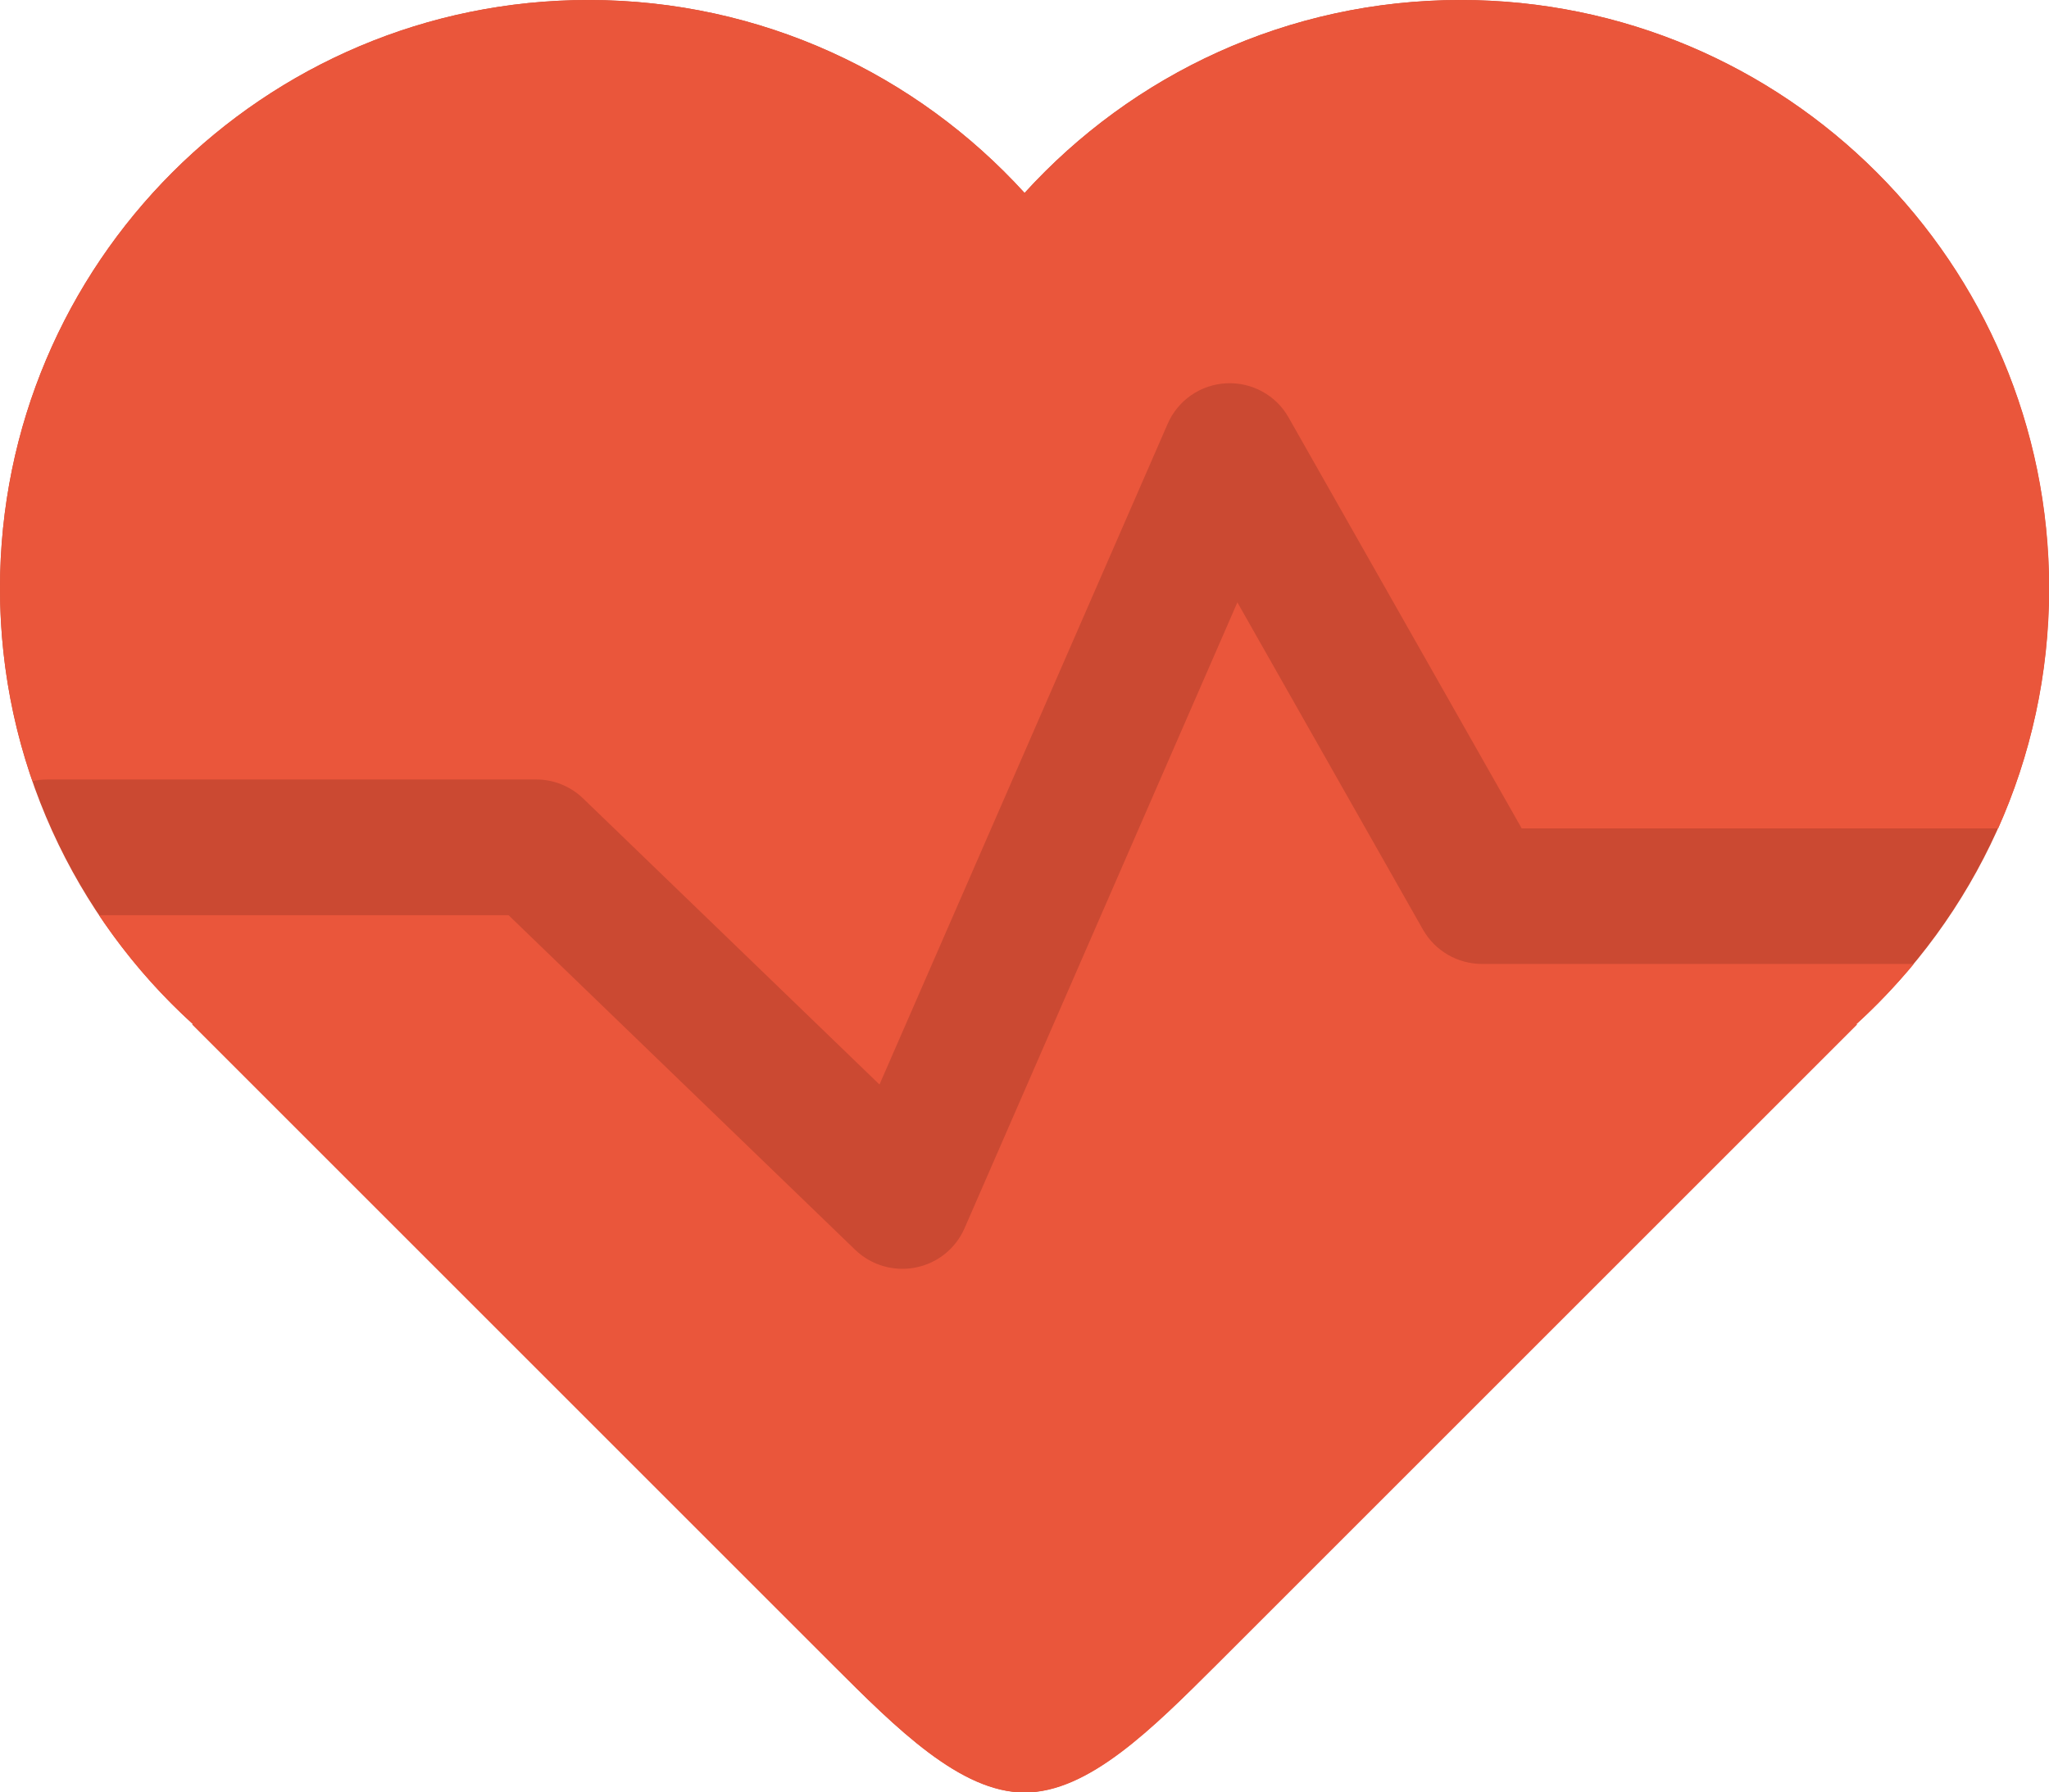
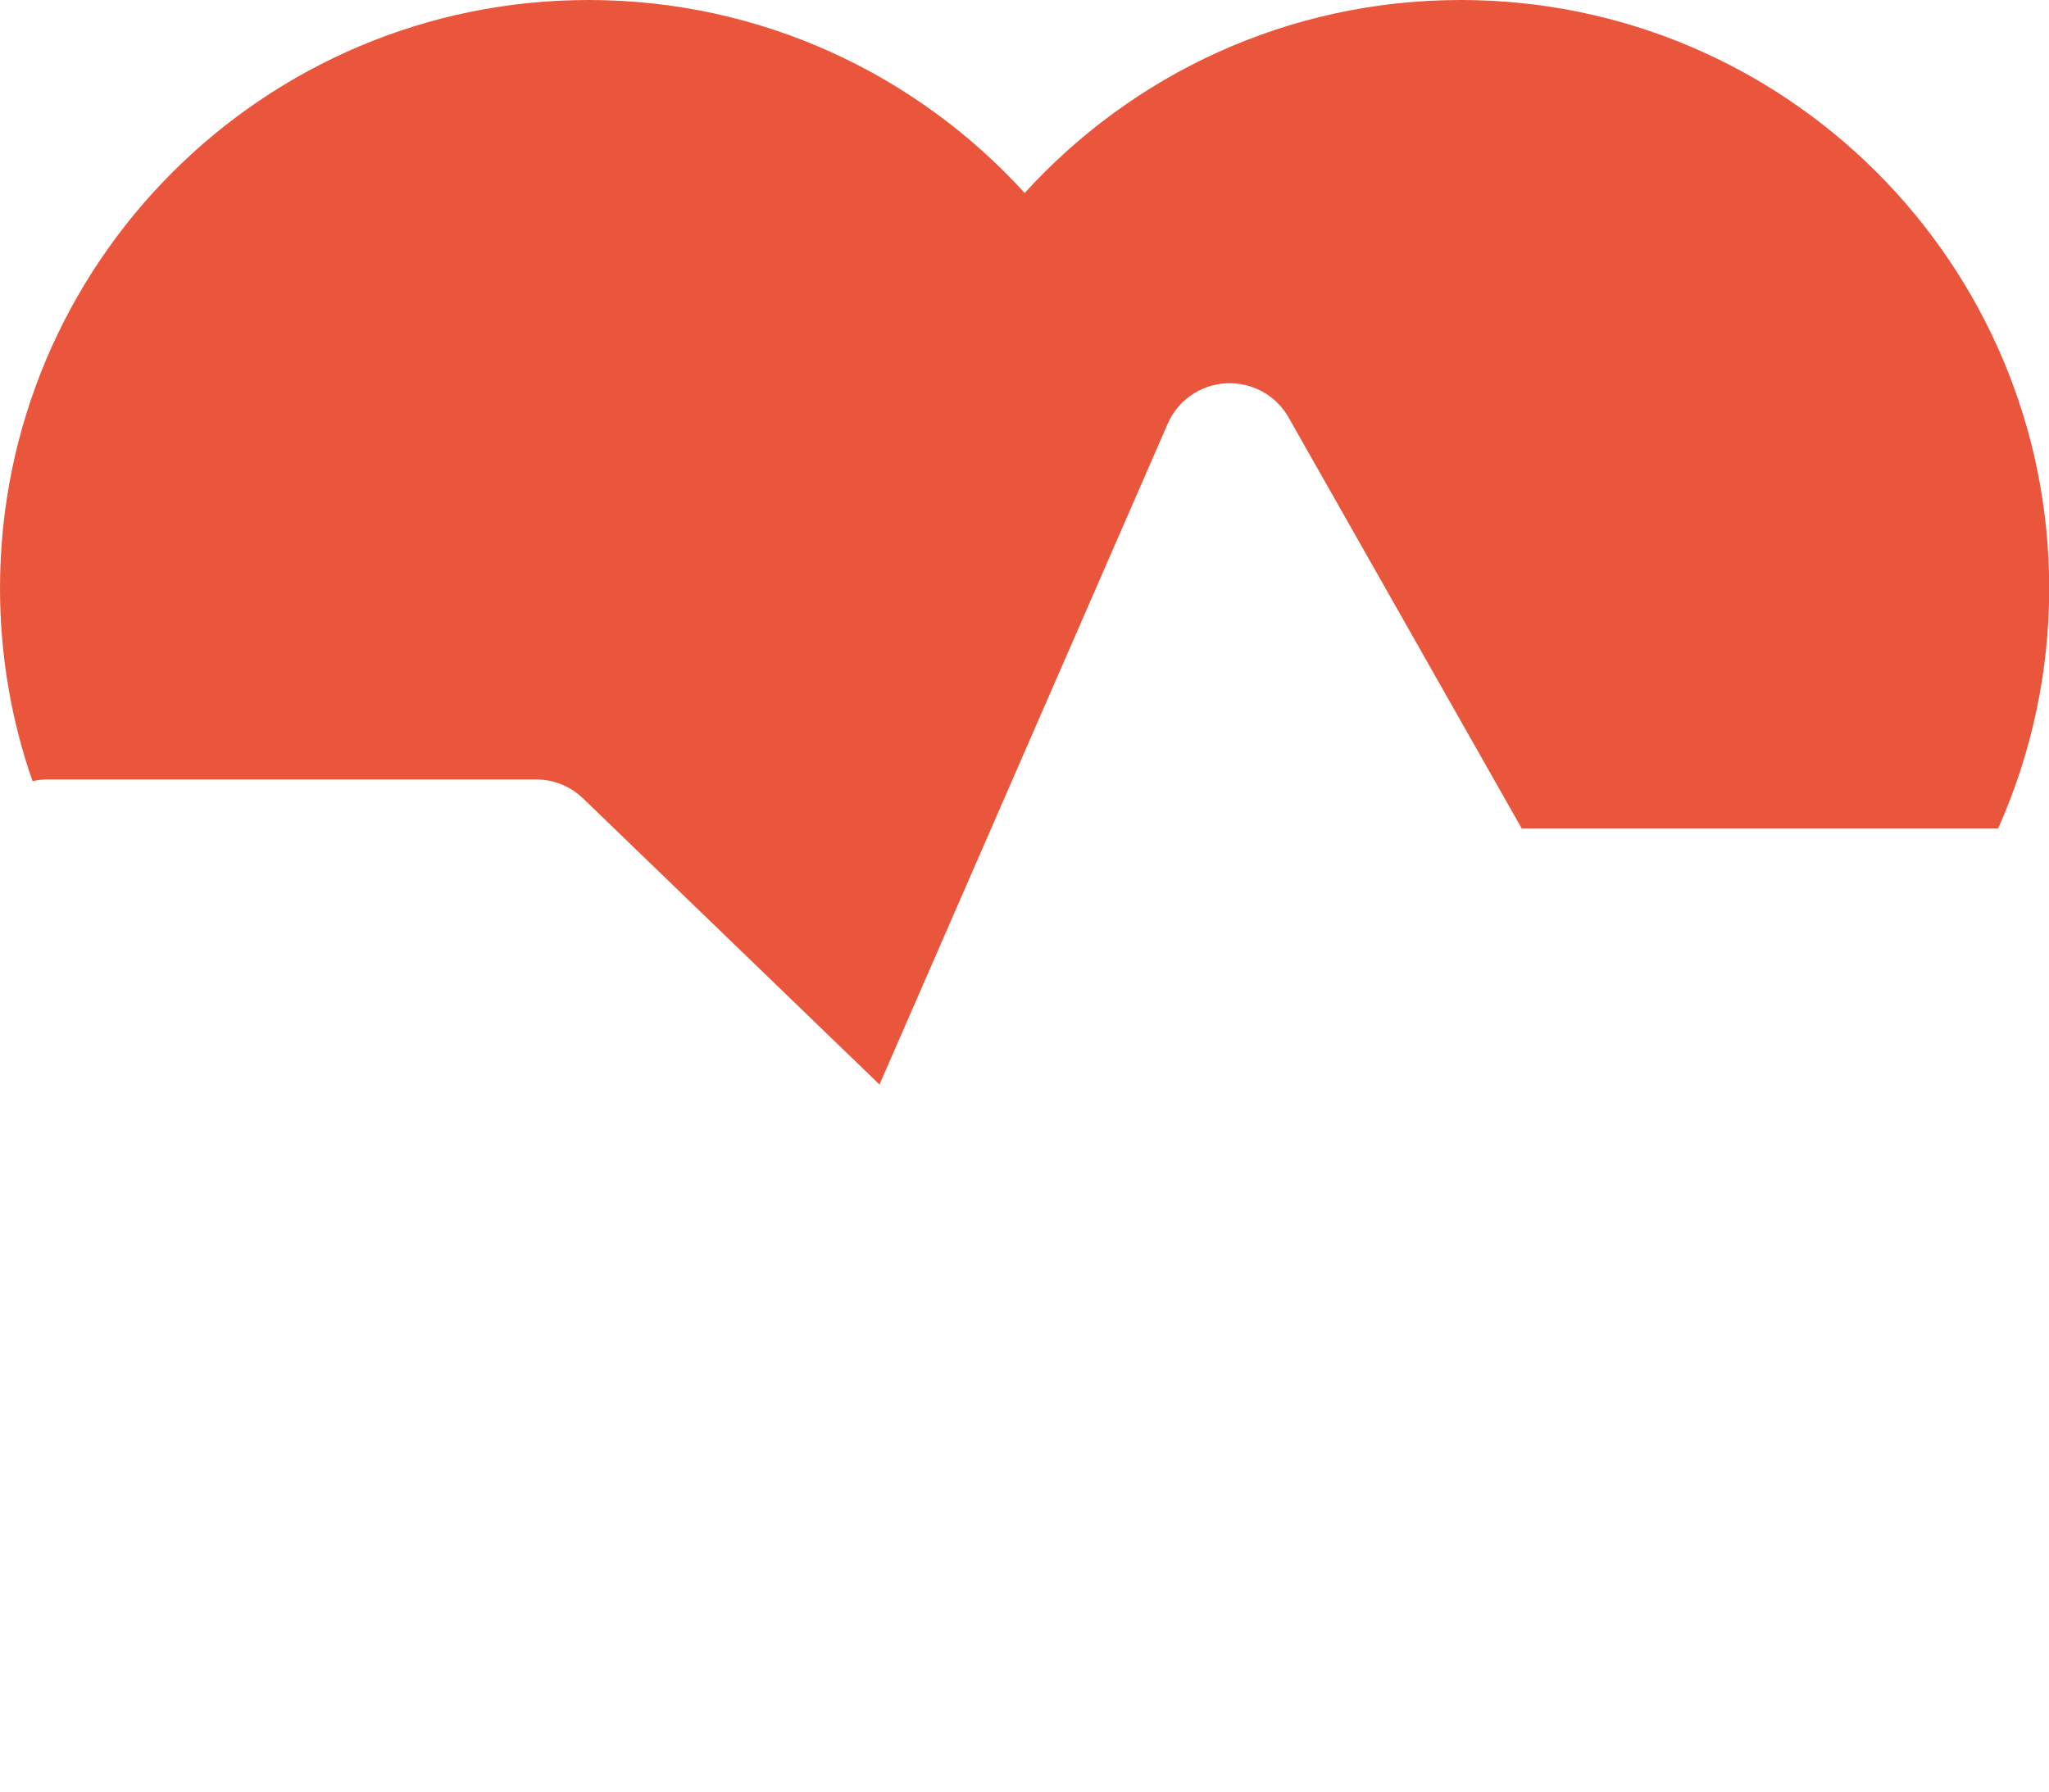
<svg xmlns="http://www.w3.org/2000/svg" id="Layer_2" data-name="Layer 2" viewBox="0 0 108.38 94.83">
  <defs>
    <style>
      .cls-1 {
        fill: #ea563b;
      }

      .cls-2 {
        fill: #cb4932;
      }
    </style>
  </defs>
  <g id="objects">
    <g>
-       <path class="cls-2" d="M108.38,31.13c0-17.19-13.94-31.13-31.13-31.13-9.14,0-17.36,3.94-23.06,10.21C48.49,3.94,40.27,0,31.13,0,13.94,0,0,13.94,0,31.13c0,9.14,3.94,17.36,10.21,23.06h-.05l33.87,33.87c3.39,3.39,6.77,6.77,10.16,6.77s6.77-3.39,10.16-6.77l33.87-33.87h-.05c6.27-5.69,10.21-13.91,10.21-23.06h0Z" />
      <g>
-         <path class="cls-1" d="M101.21,51h-22.82c-1.29,0-2.48-.69-3.12-1.81l-9.82-17.32-14.43,33.11c-.47,1.08-1.44,1.86-2.59,2.08-.23.05-.46.07-.7.07-.92,0-1.81-.35-2.49-1l-18.34-17.71H5.24c1.42,2.13,3.09,4.07,4.98,5.78h-.05l33.87,33.87c3.39,3.39,6.77,6.77,10.16,6.77s6.77-3.39,10.16-6.77l33.87-33.87h-.05c1.09-.99,2.1-2.06,3.04-3.19Z" />
        <path class="cls-1" d="M2.51,41.24h25.85c.93,0,1.82.36,2.49,1.01l15.67,15.13,15.24-34.95c.54-1.25,1.74-2.08,3.1-2.15,1.35-.07,2.64.63,3.3,1.81l12.33,21.74h25.2c1.73-3.88,2.7-8.18,2.7-12.7,0-17.19-13.94-31.13-31.13-31.13-9.14,0-17.36,3.94-23.06,10.21C48.49,3.94,40.27,0,31.13,0,13.94,0,0,13.94,0,31.13c0,3.57.61,7.01,1.72,10.2.25-.06.52-.09.79-.09Z" />
      </g>
    </g>
  </g>
</svg>